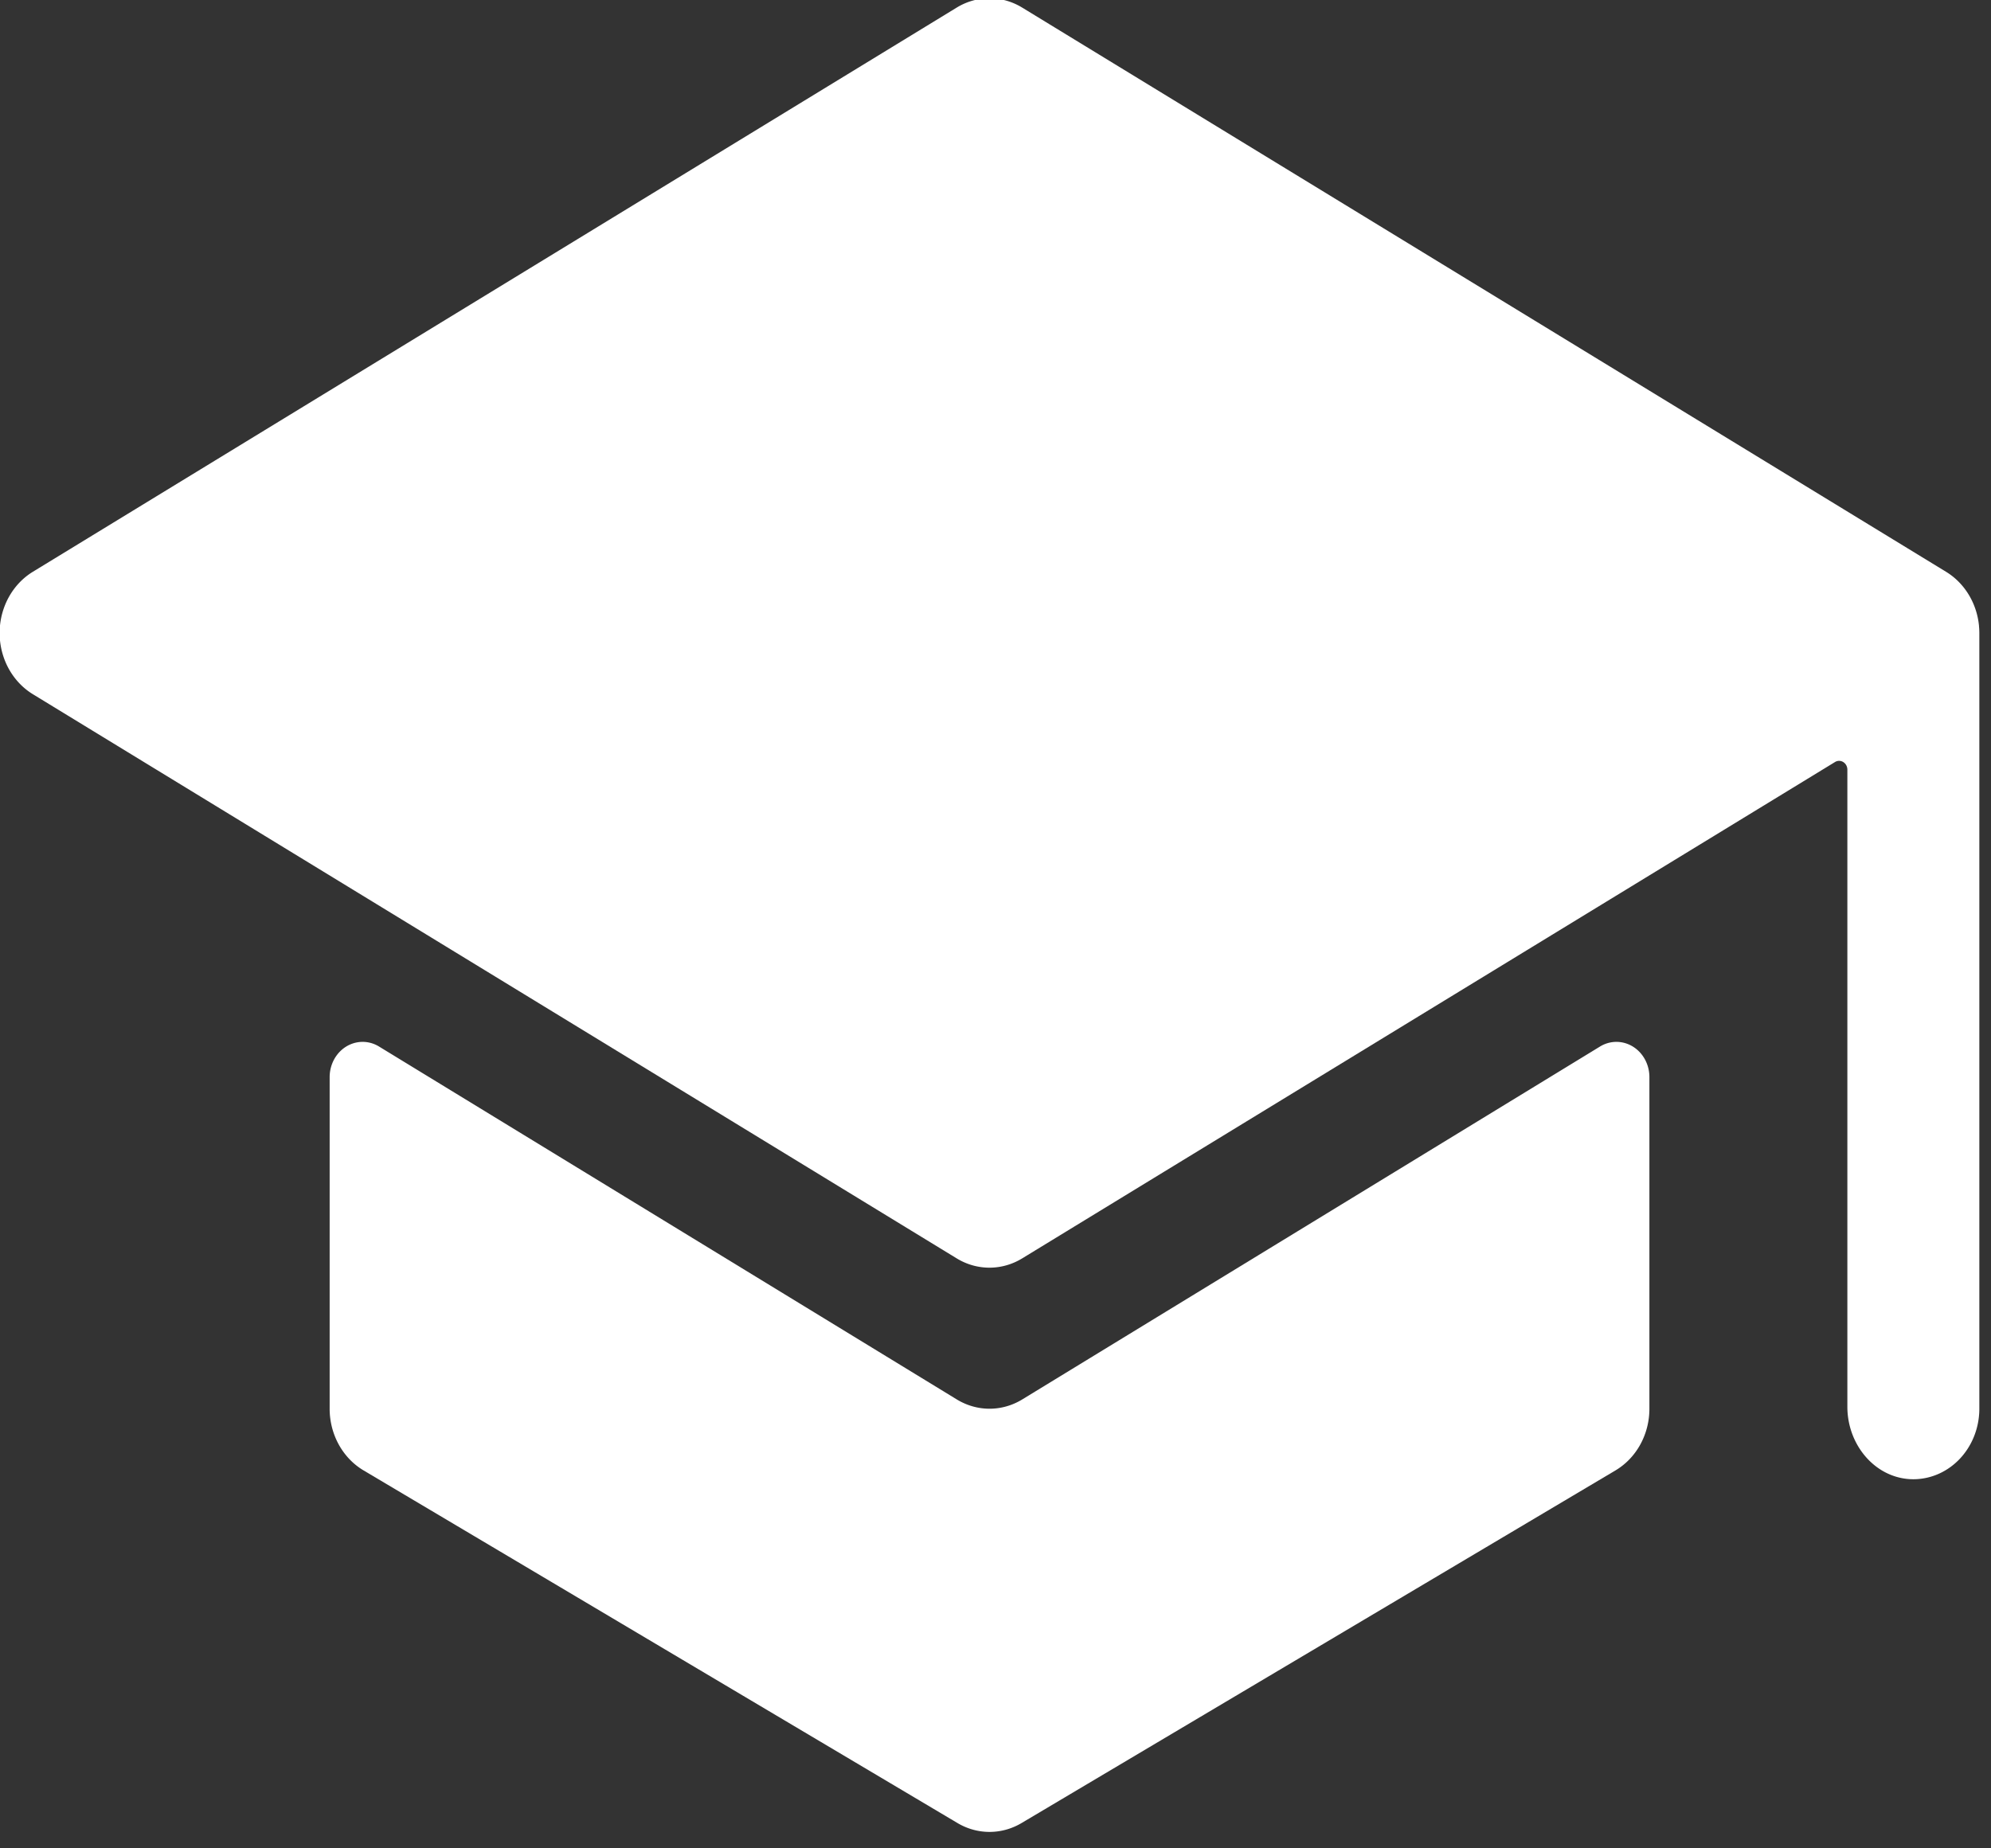
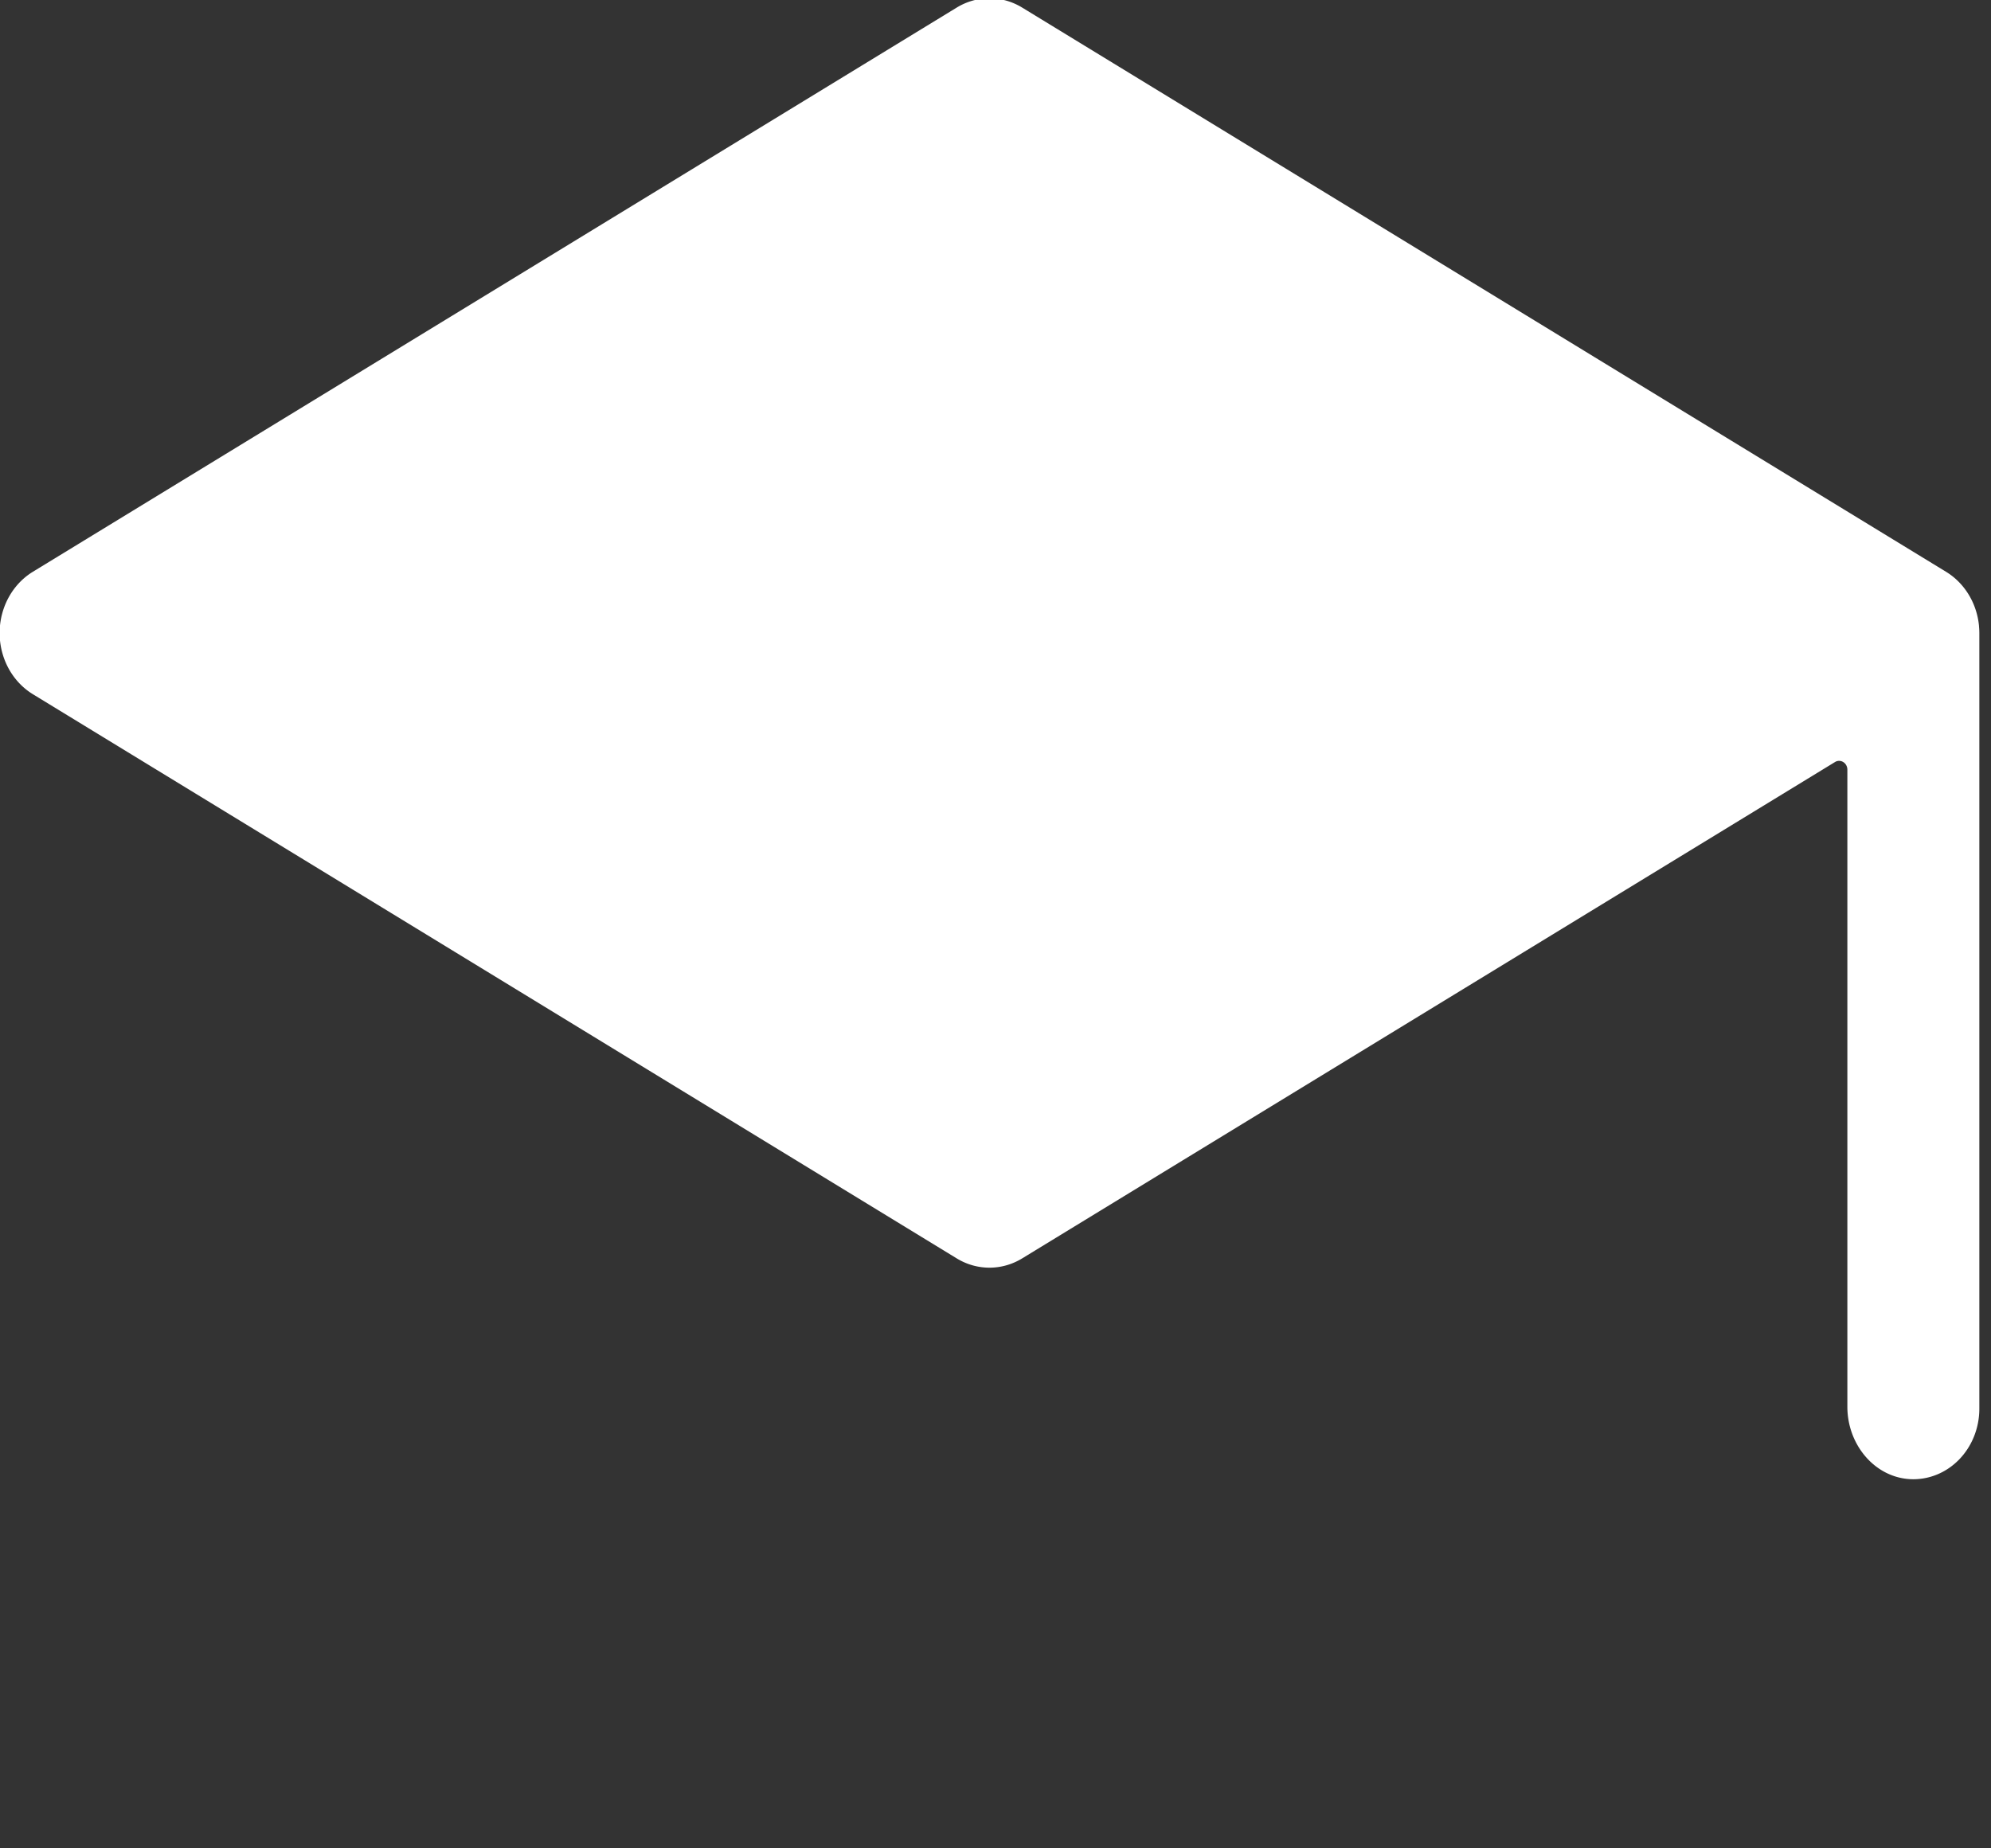
<svg xmlns="http://www.w3.org/2000/svg" xmlns:ns1="http://sodipodi.sourceforge.net/DTD/sodipodi-0.dtd" xmlns:ns2="http://www.inkscape.org/namespaces/inkscape" height="26" viewBox="0 0 28 26" width="28" version="1.1" id="svg1384" ns1:docname="featIconSchool.svg" ns2:version="1.1.1 (3bf5ae0d25, 2021-09-20)">
  <rect x="0" y="0" width="28" height="26" fill="#333333" stroke="none" />
  <defs id="defs1388" />
  <ns1:namedview id="namedview1386" pagecolor="#ffffff" bordercolor="#666666" borderopacity="1.0" ns2:pageshadow="2" ns2:pageopacity="0.0" ns2:pagecheckerboard="0" showgrid="false" ns2:zoom="8.9382716" ns2:cx="37.423342" ns2:cy="13.145718" ns2:window-width="2560" ns2:window-height="1017" ns2:window-x="-8" ns2:window-y="-8" ns2:window-maximized="1" ns2:current-layer="svg1384" />
  <title id="title1378" />
  <g id="g1472" transform="matrix(0.058,0,0,0.062,-0.932,-3)" style="fill:#ffffff">
-     <path d="m 256,368 a 16,16 0 0 1 -7.94,-2.11 L 108,285.84 a 8,8 0 0 0 -12,6.94 V 368 a 16,16 0 0 0 8.23,14 l 144,80 a 16,16 0 0 0 15.54,0 l 144,-80 A 16,16 0 0 0 416,368 v -75.22 a 8,8 0 0 0 -12,-6.94 L 263.94,365.89 A 16,16 0 0 1 256,368 Z" id="path1380" style="fill:#ffffff" />
    <path d="m 495.92,190.5 c 0,0 0,-0.08 0,-0.11 a 16,16 0 0 0 -8,-12.28 l -224,-128 a 16,16 0 0 0 -15.88,0 l -224,128 a 16,16 0 0 0 0,27.78 l 224,128 a 16,16 0 0 0 15.88,0 L 461,221.28 a 2,2 0 0 1 3,1.74 v 144.53 c 0,8.61 6.62,16 15.23,16.43 A 16,16 0 0 0 496,368 V 192 a 14.76,14.76 0 0 0 -0.08,-1.5 z" id="path1382" style="fill:#ffffff" />
  </g>
</svg>